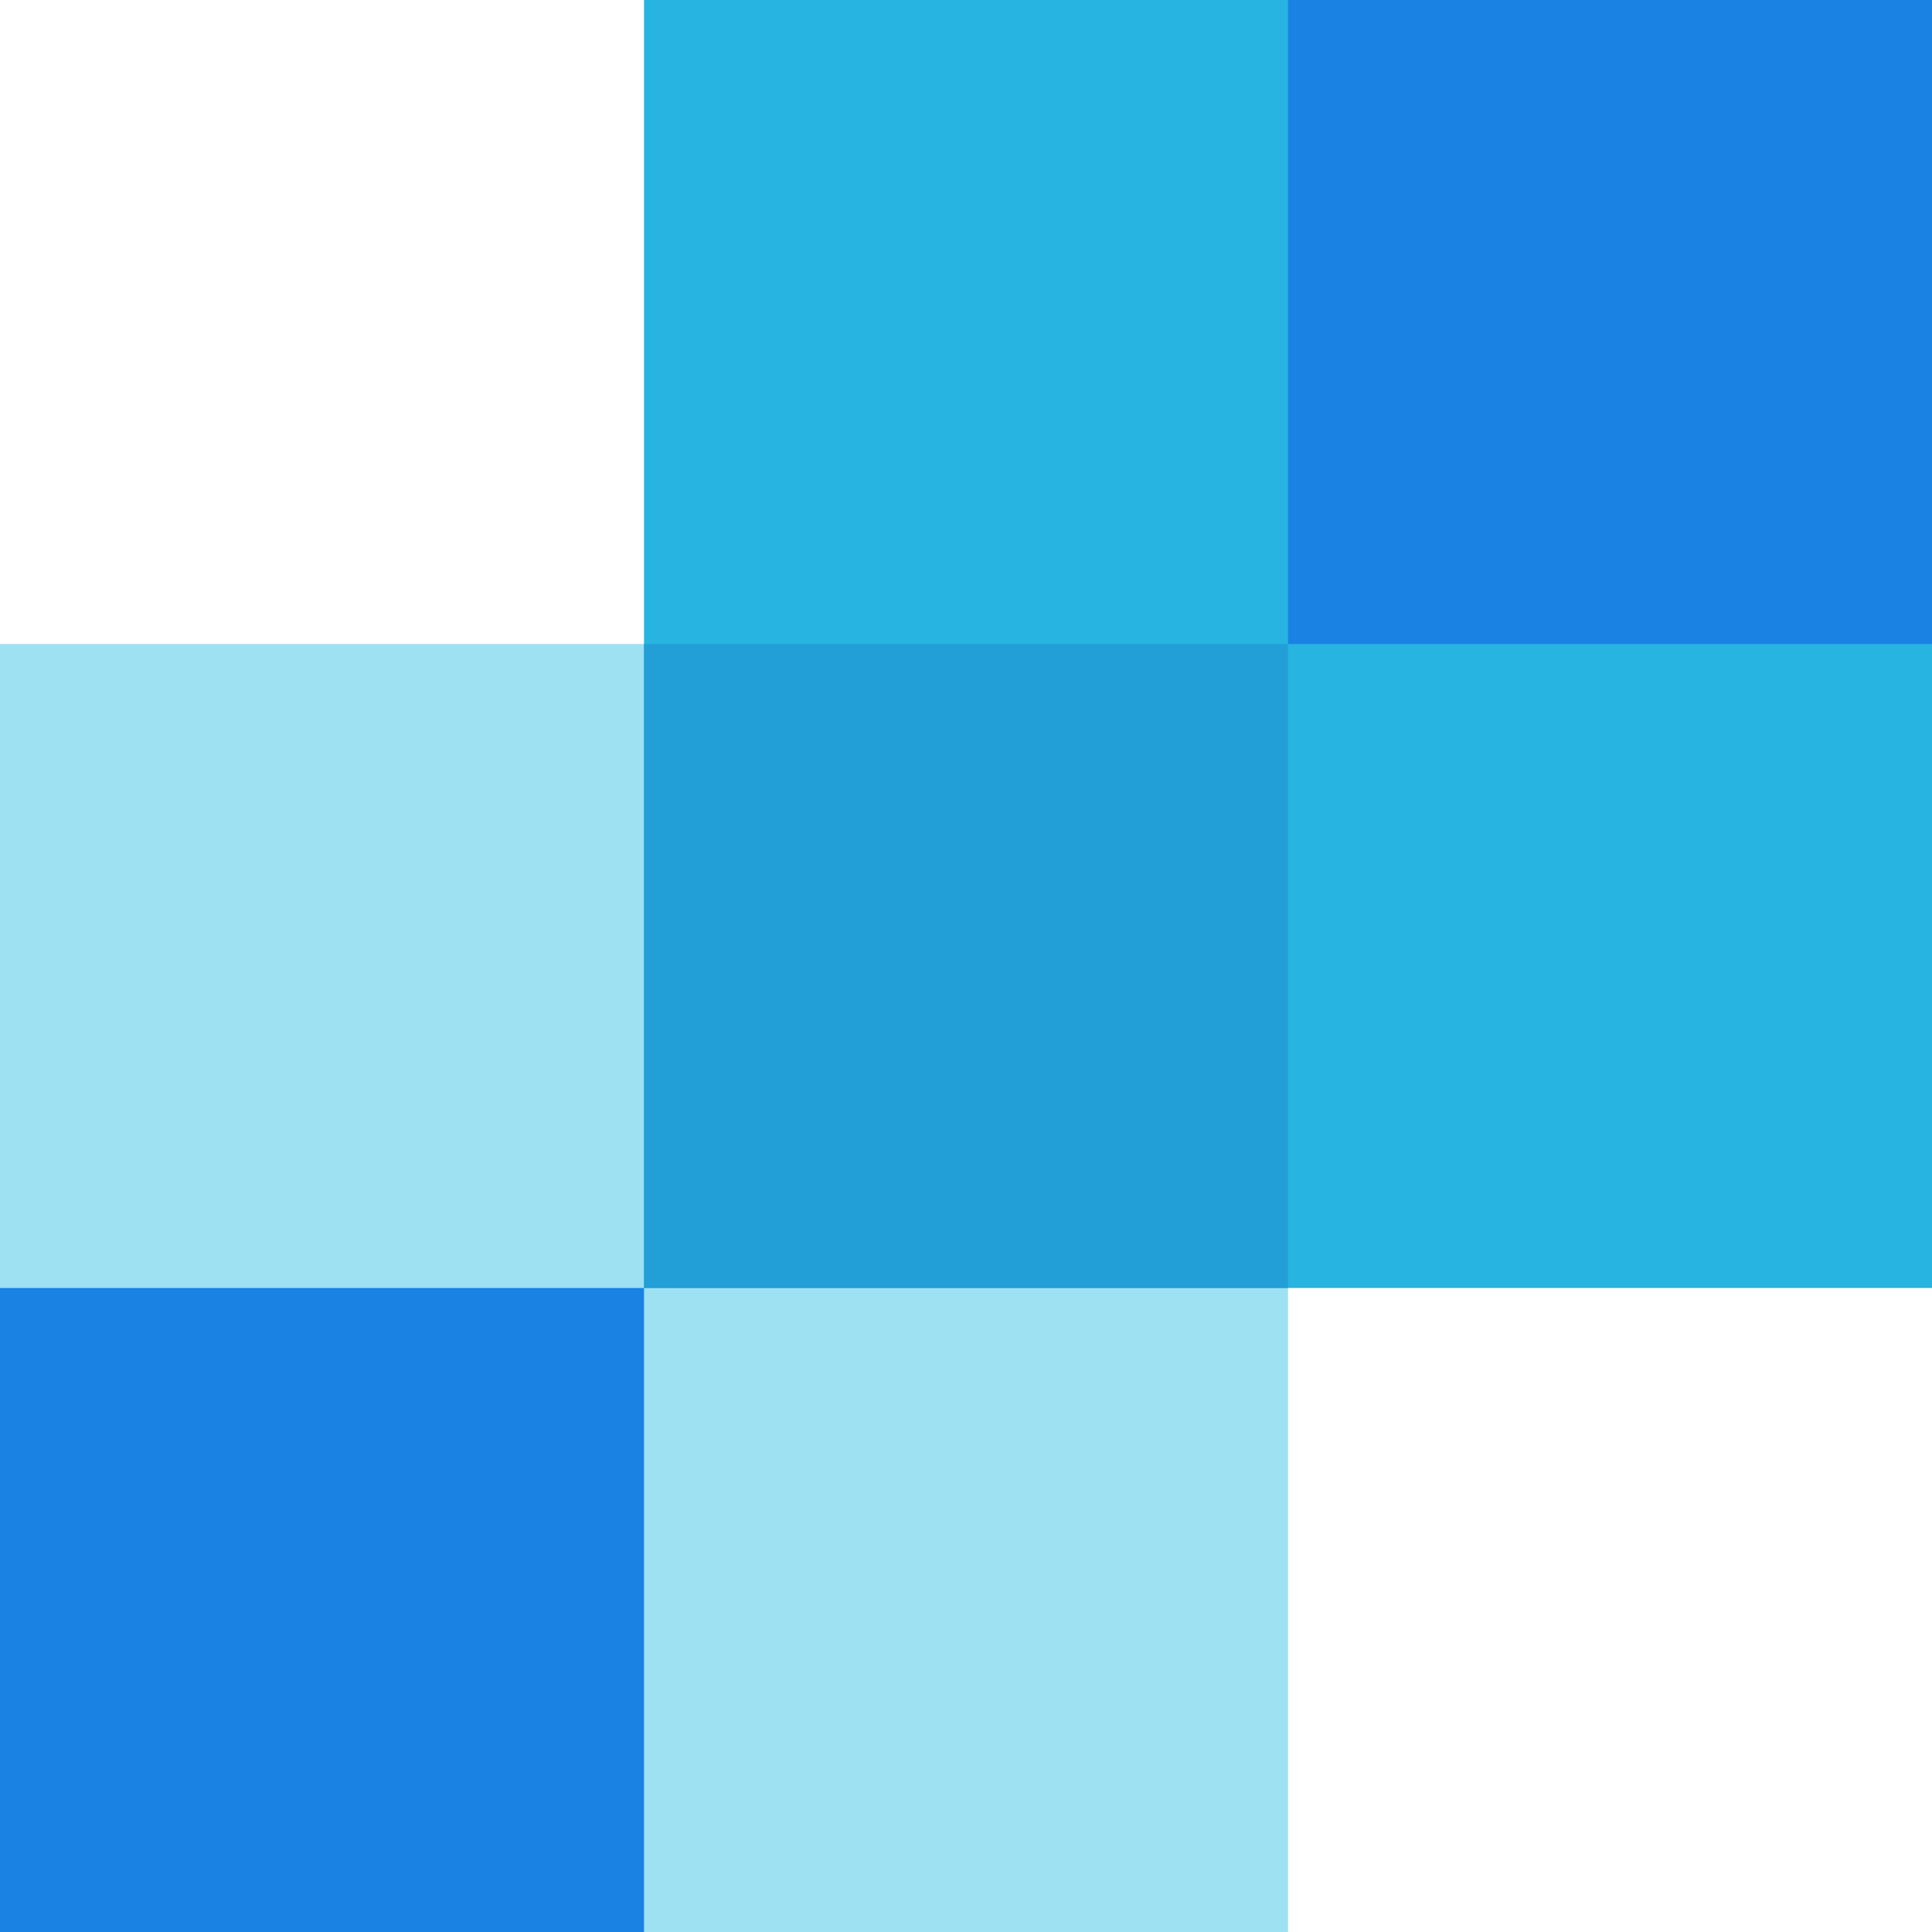
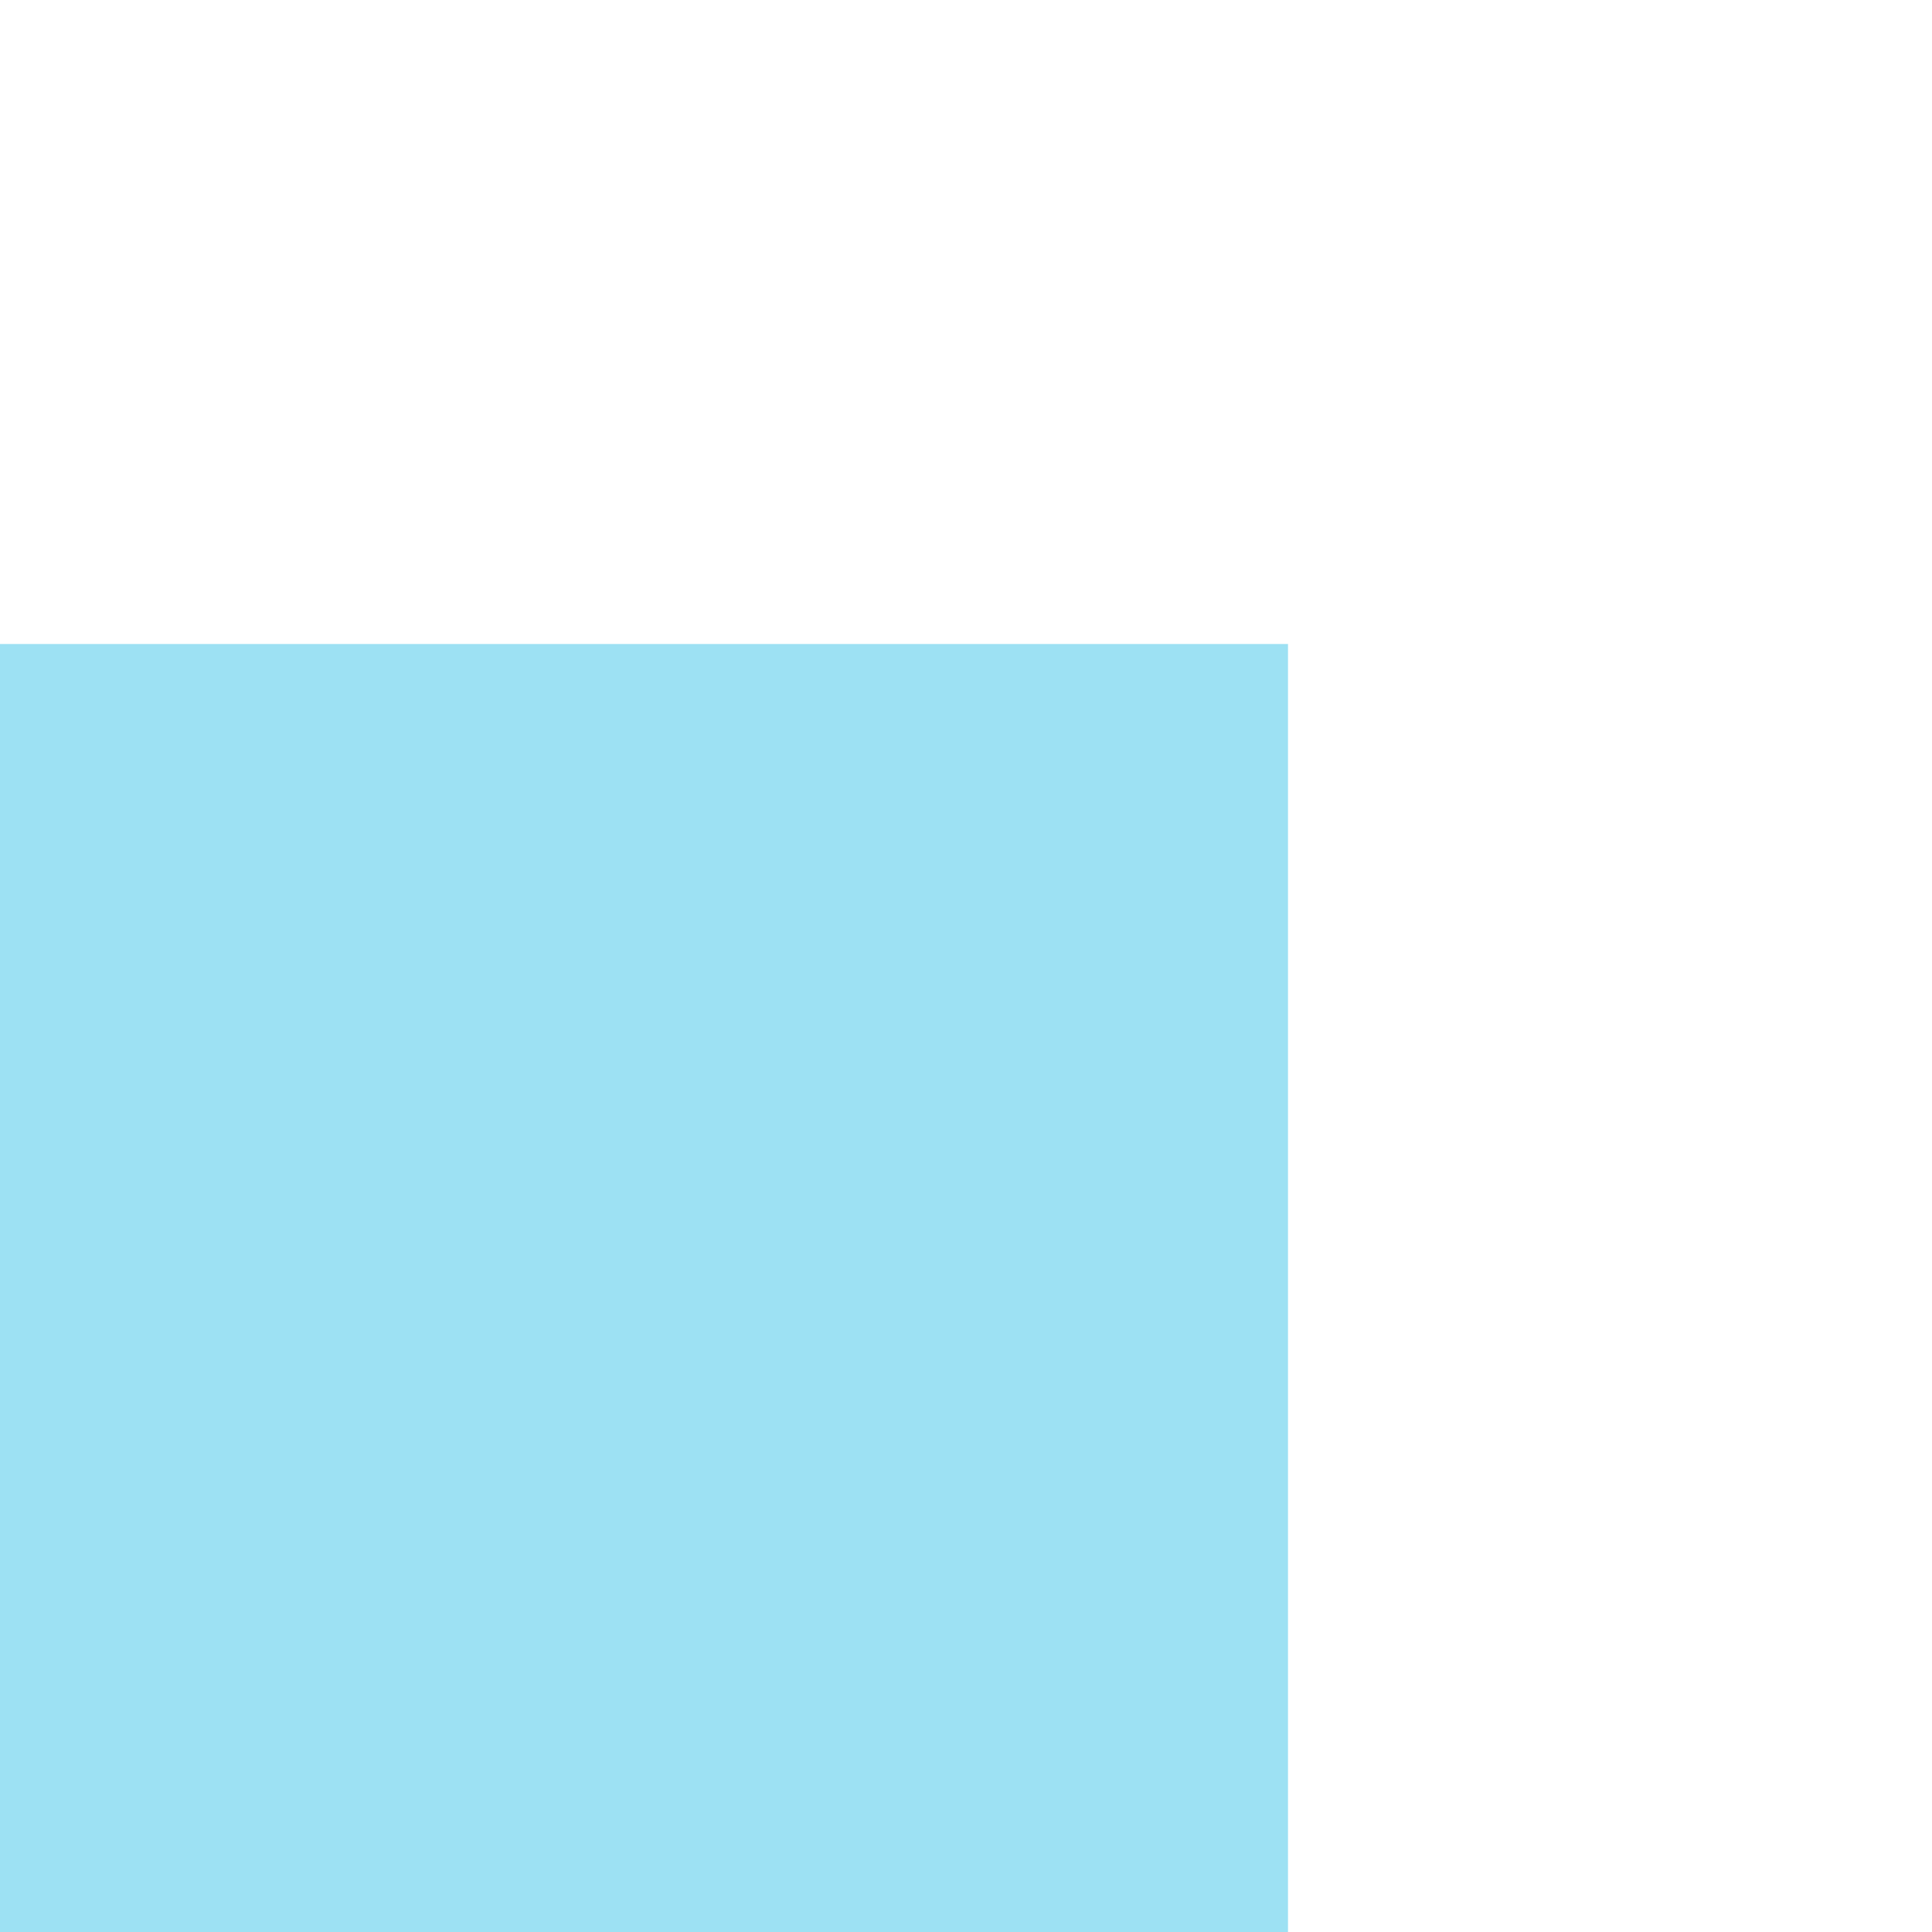
<svg xmlns="http://www.w3.org/2000/svg" height="2500" preserveAspectRatio="xMidYMid" viewBox="0 0 256 256" width="2500">
  <path d="M85.334 85.333H0V256h170.667V85.333z" fill="#9DE1F3" />
-   <path d="M85.334 0v170.666H256V0z" fill="#27B4E1" />
-   <path d="M0 256h85.333v-85.333H0zM170.667 85.333H256V0h-85.333z" fill="#1A82E2" />
-   <path d="M85.334 170.667h85.333V85.334H85.334z" fill="#239FD7" />
</svg>